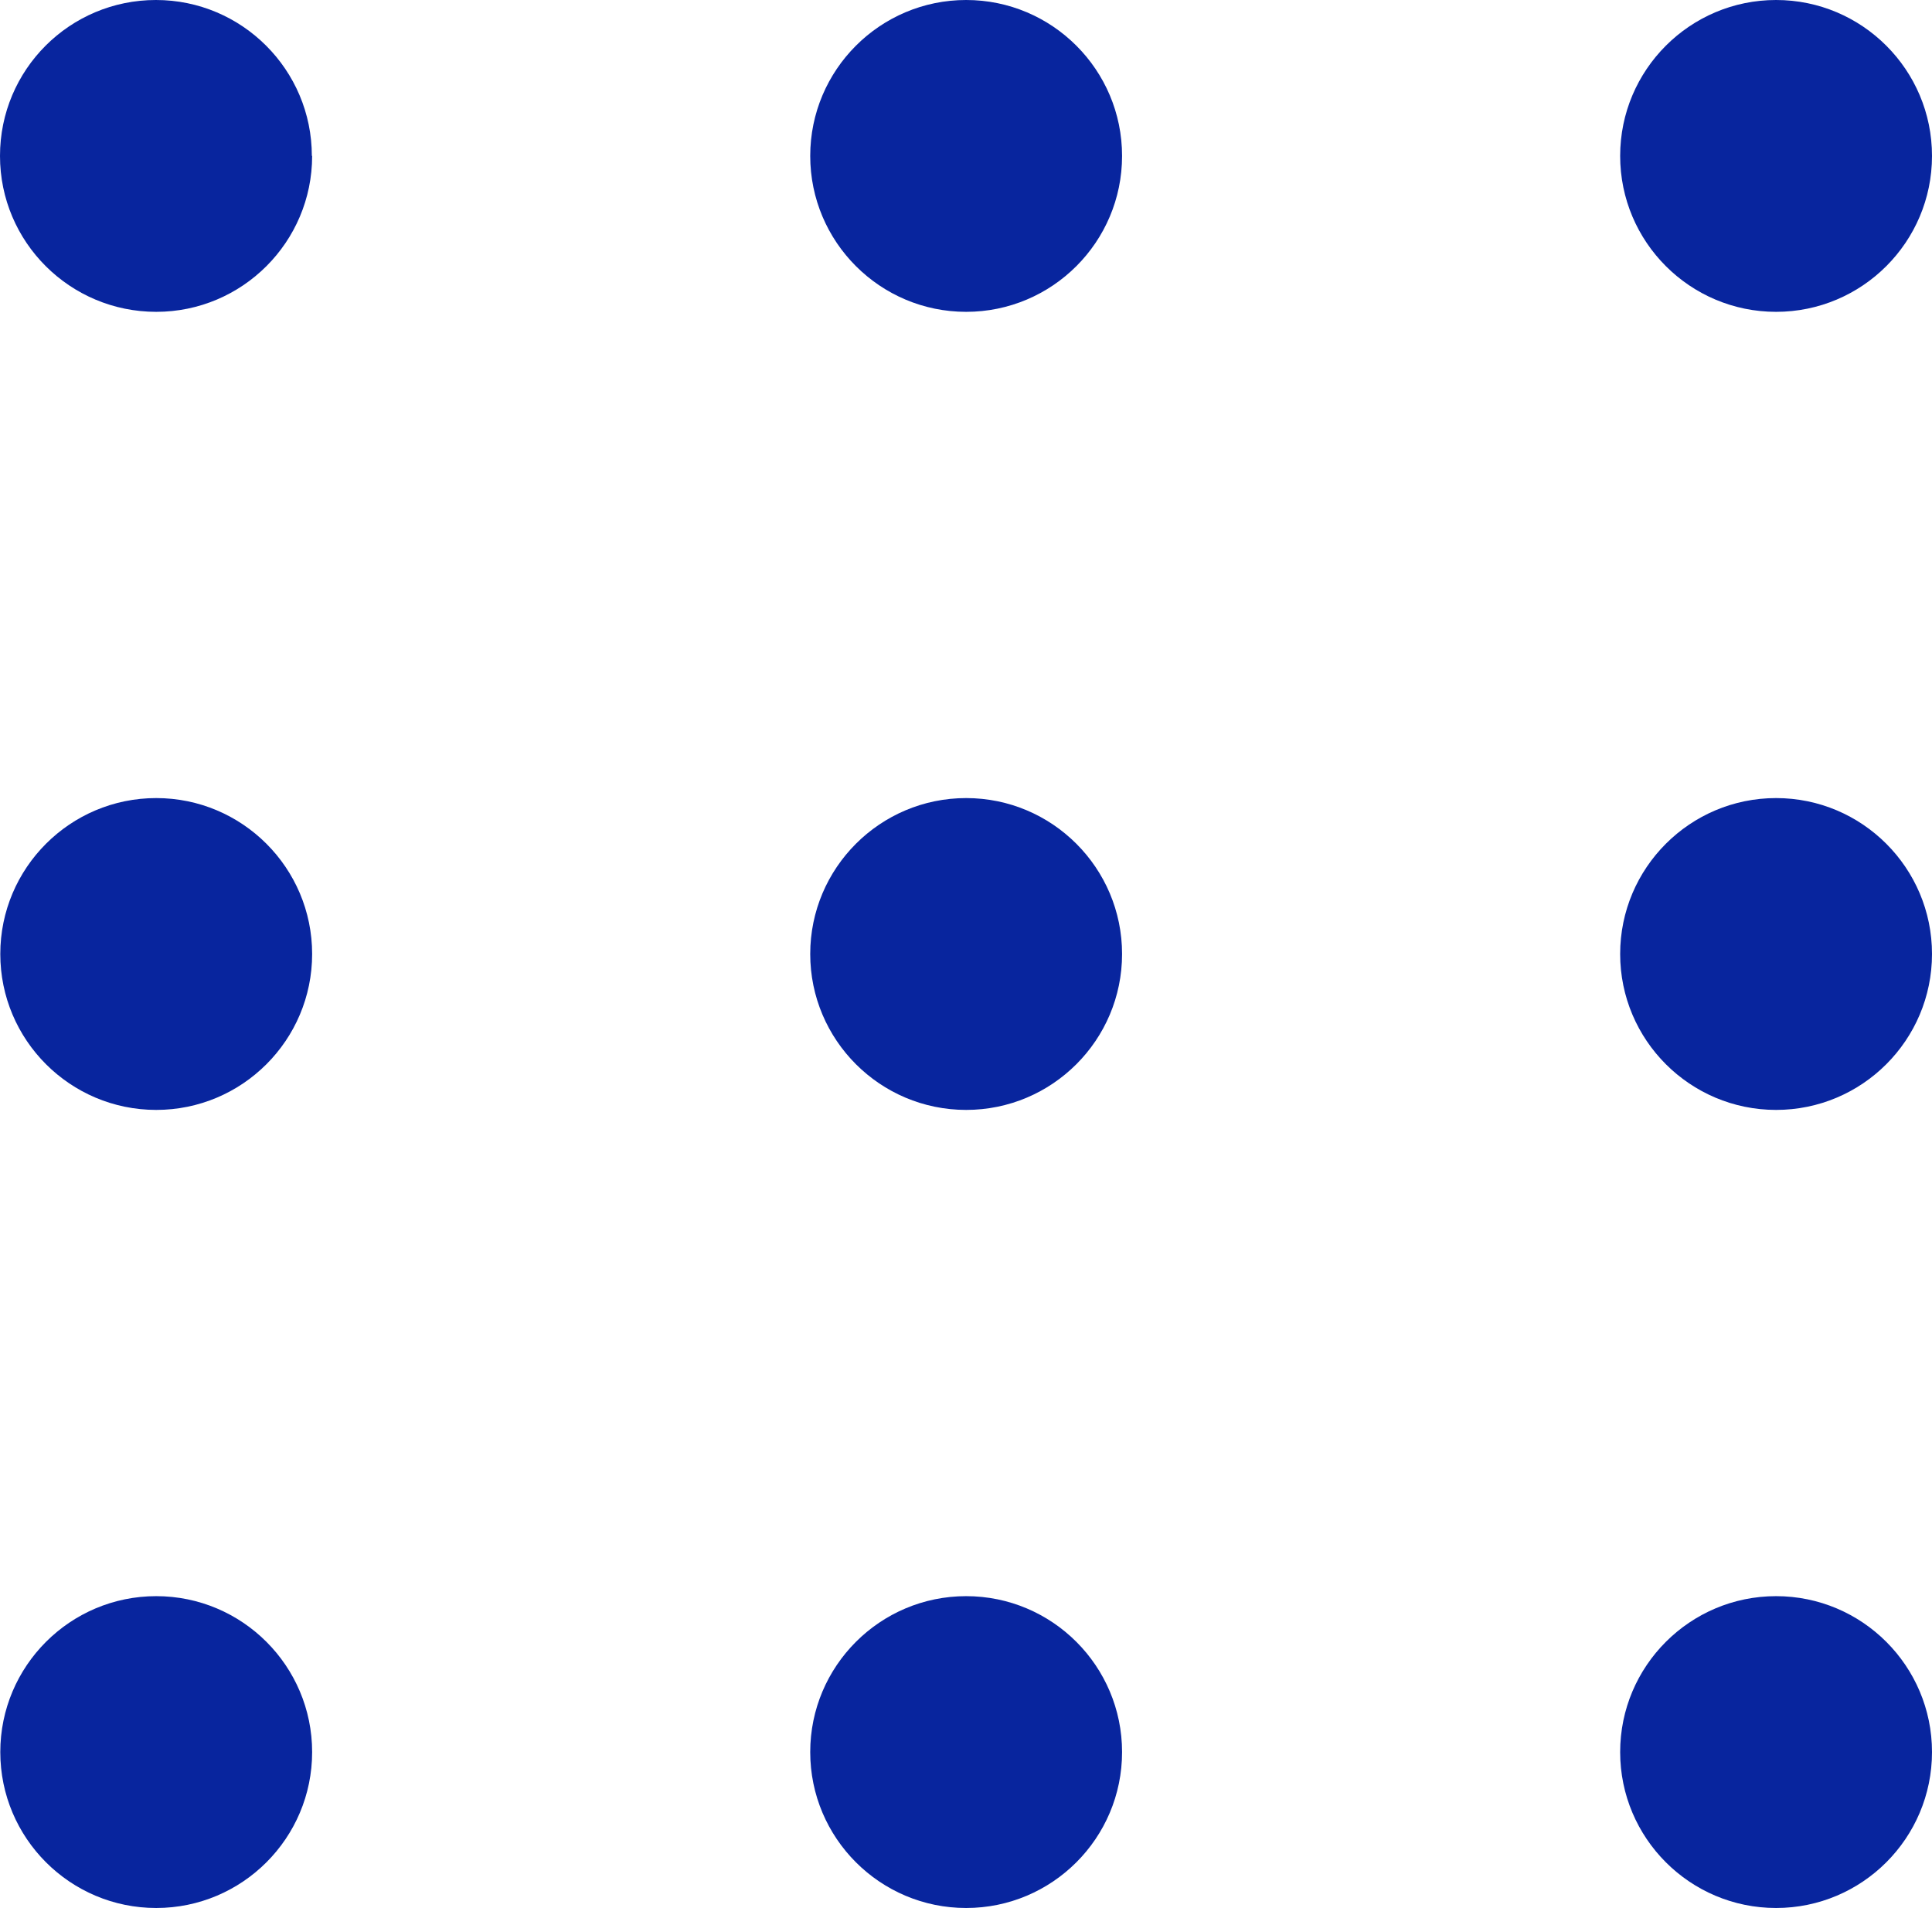
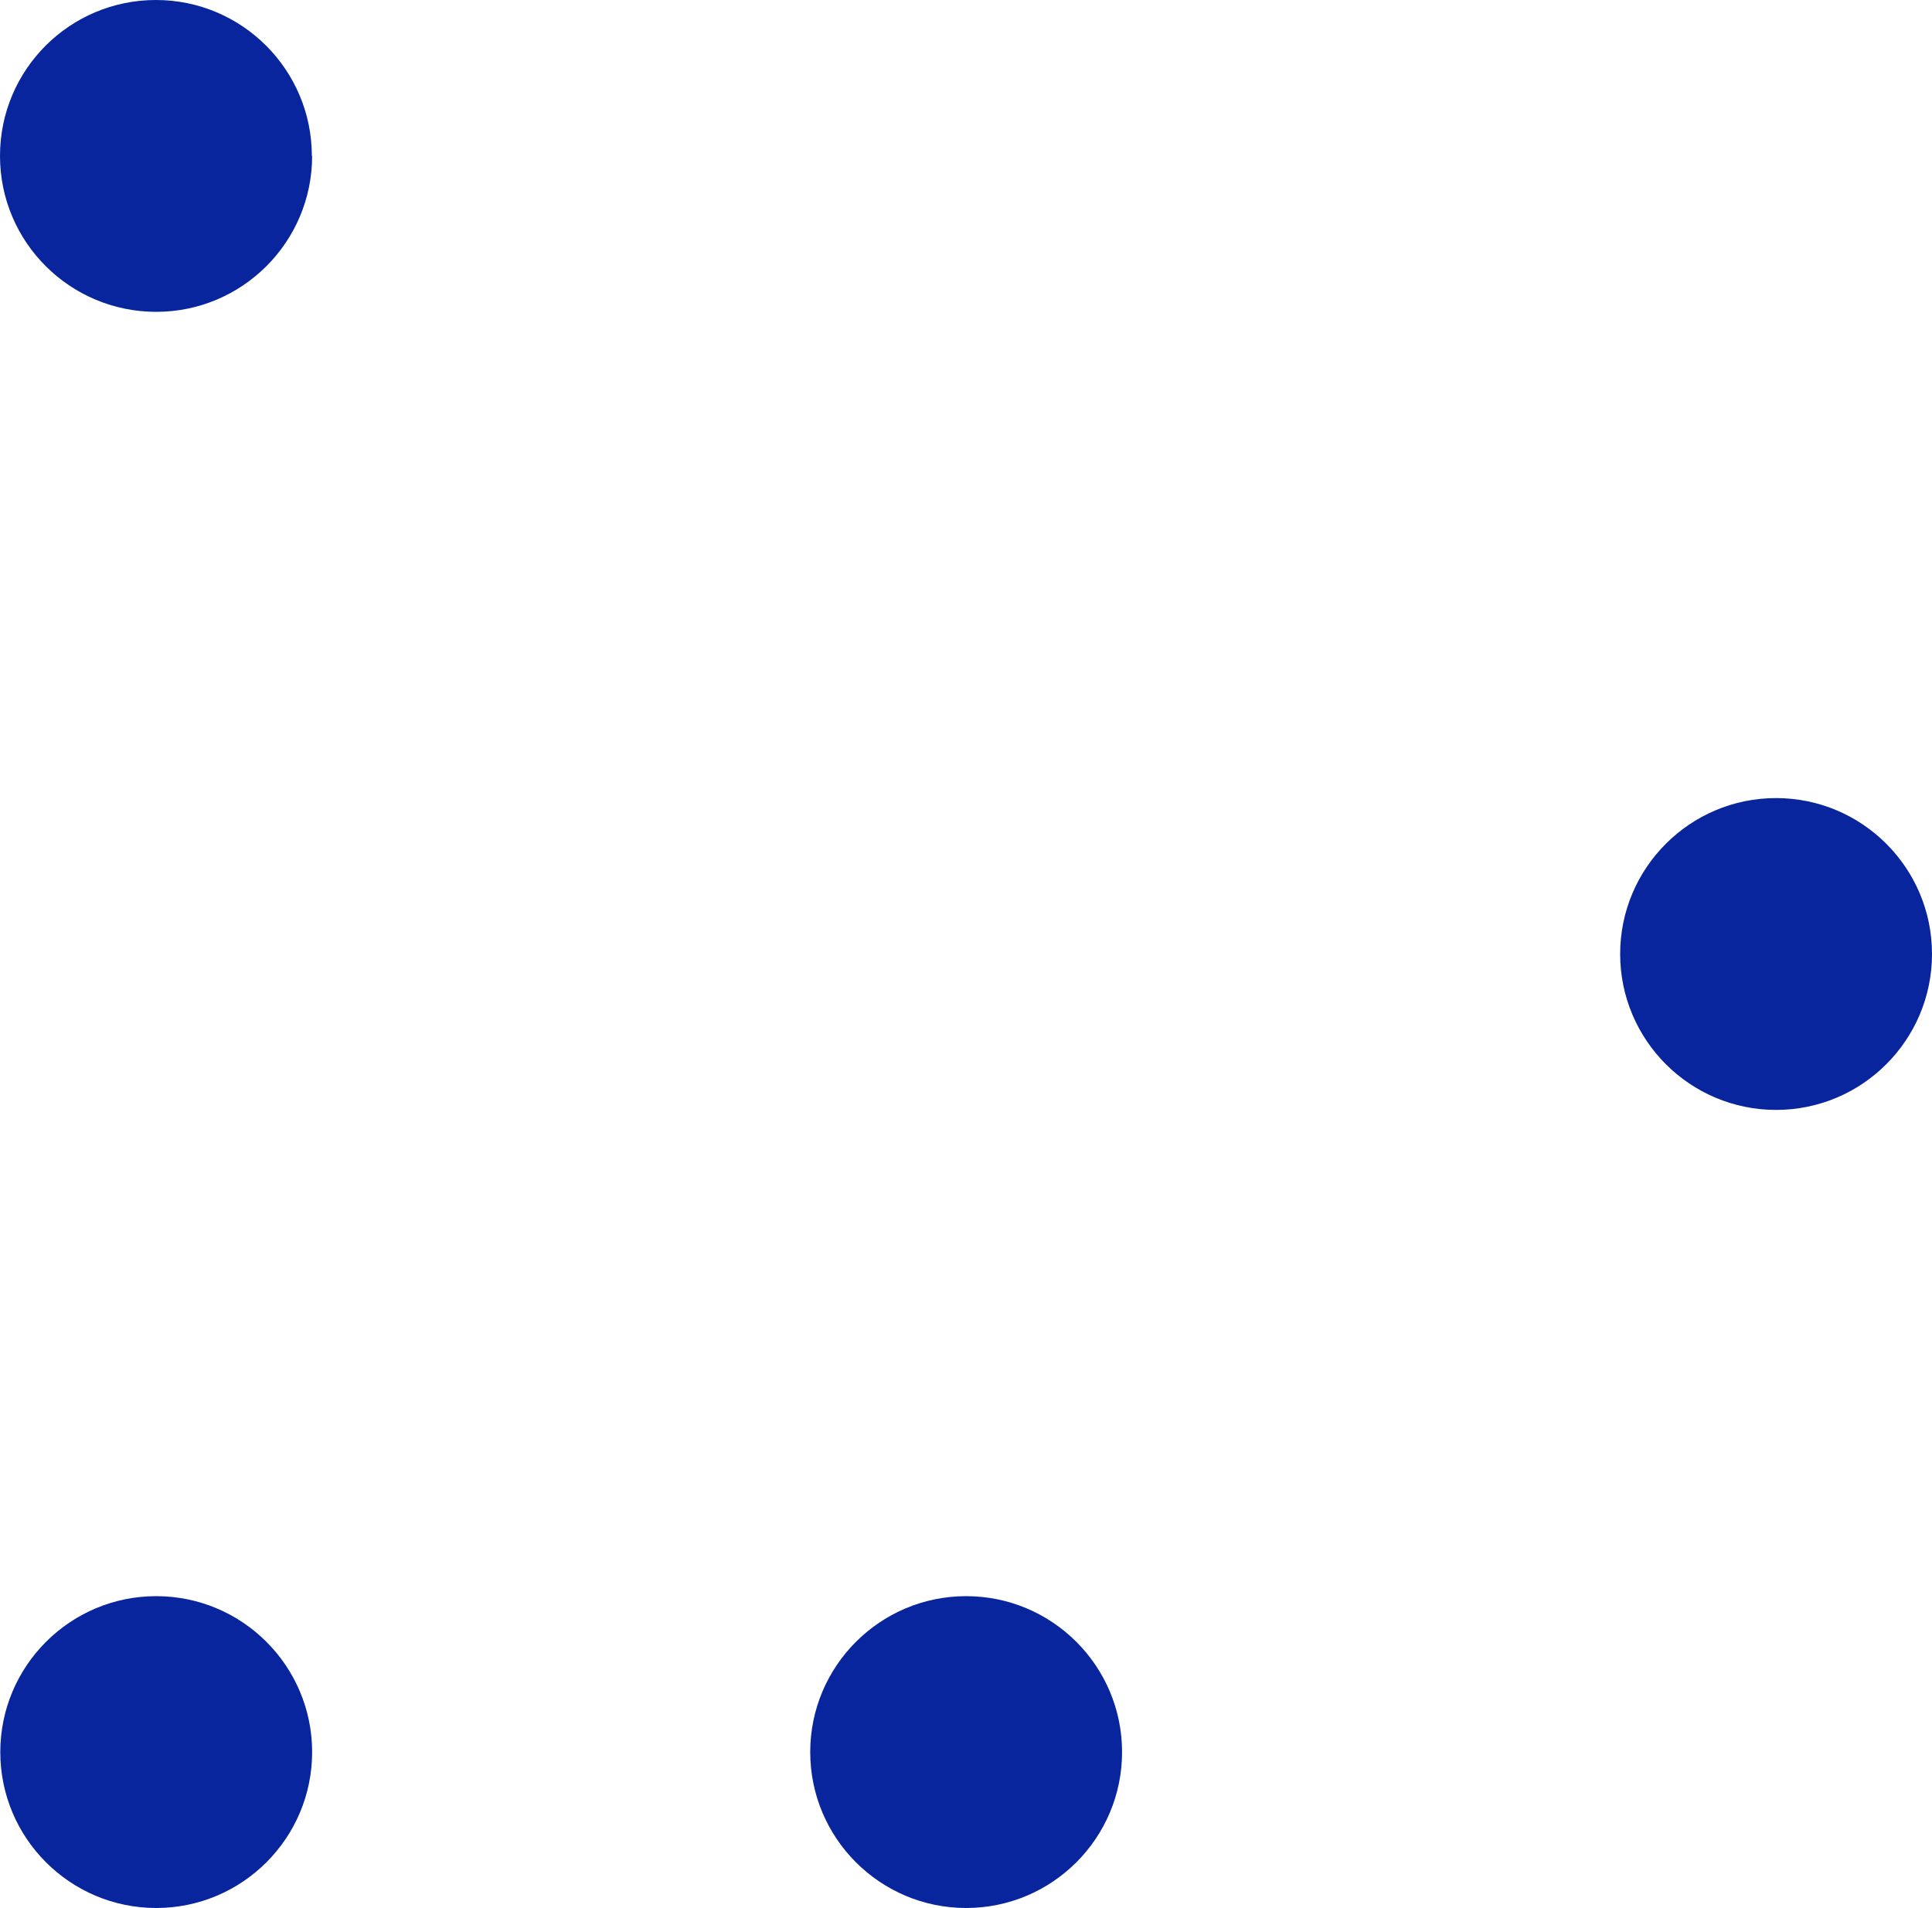
<svg xmlns="http://www.w3.org/2000/svg" id="_Слой_2" data-name="Слой 2" viewBox="0 0 66.91 66.08">
  <defs>
    <style> .cls-1 { fill: #08259e; } </style>
  </defs>
  <g id="_Слой_3" data-name="Слой 3">
    <g>
      <g>
        <path class="cls-1" d="M10.81,60.68c0,2.98-2.42,5.4-5.4,5.4s-5.4-2.42-5.4-5.4,2.42-5.4,5.4-5.4,5.4,2.42,5.4,5.4Z" />
        <path class="cls-1" d="M38.86,60.68c0,2.98-2.42,5.4-5.4,5.4s-5.4-2.42-5.4-5.4,2.42-5.4,5.4-5.4,5.4,2.42,5.4,5.4Z" />
-         <path class="cls-1" d="M66.91,60.68c0,2.98-2.42,5.4-5.4,5.4s-5.4-2.42-5.4-5.4,2.42-5.4,5.4-5.4,5.4,2.42,5.4,5.4Z" />
      </g>
      <g>
-         <path class="cls-1" d="M10.81,33.04c0,2.98-2.42,5.4-5.4,5.4s-5.4-2.42-5.4-5.4,2.42-5.4,5.4-5.4,5.4,2.42,5.4,5.4Z" />
-         <path class="cls-1" d="M38.86,33.04c0,2.98-2.42,5.4-5.4,5.4s-5.4-2.42-5.4-5.4,2.42-5.4,5.4-5.4,5.4,2.42,5.4,5.4Z" />
        <path class="cls-1" d="M66.91,33.04c0,2.98-2.42,5.4-5.4,5.4s-5.4-2.42-5.4-5.4,2.42-5.4,5.4-5.4,5.4,2.42,5.4,5.4Z" />
      </g>
      <g>
        <path class="cls-1" d="M10.81,5.4c0,2.98-2.42,5.4-5.4,5.4S0,8.39,0,5.4,2.42,0,5.4,0s5.4,2.42,5.4,5.4Z" />
-         <path class="cls-1" d="M38.86,5.4c0,2.98-2.42,5.4-5.4,5.4s-5.4-2.42-5.4-5.4,2.42-5.4,5.4-5.4,5.4,2.42,5.4,5.4Z" />
-         <path class="cls-1" d="M66.91,5.4c0,2.98-2.42,5.4-5.4,5.4s-5.4-2.42-5.4-5.4,2.42-5.4,5.4-5.4,5.4,2.42,5.4,5.4Z" />
      </g>
    </g>
  </g>
</svg>